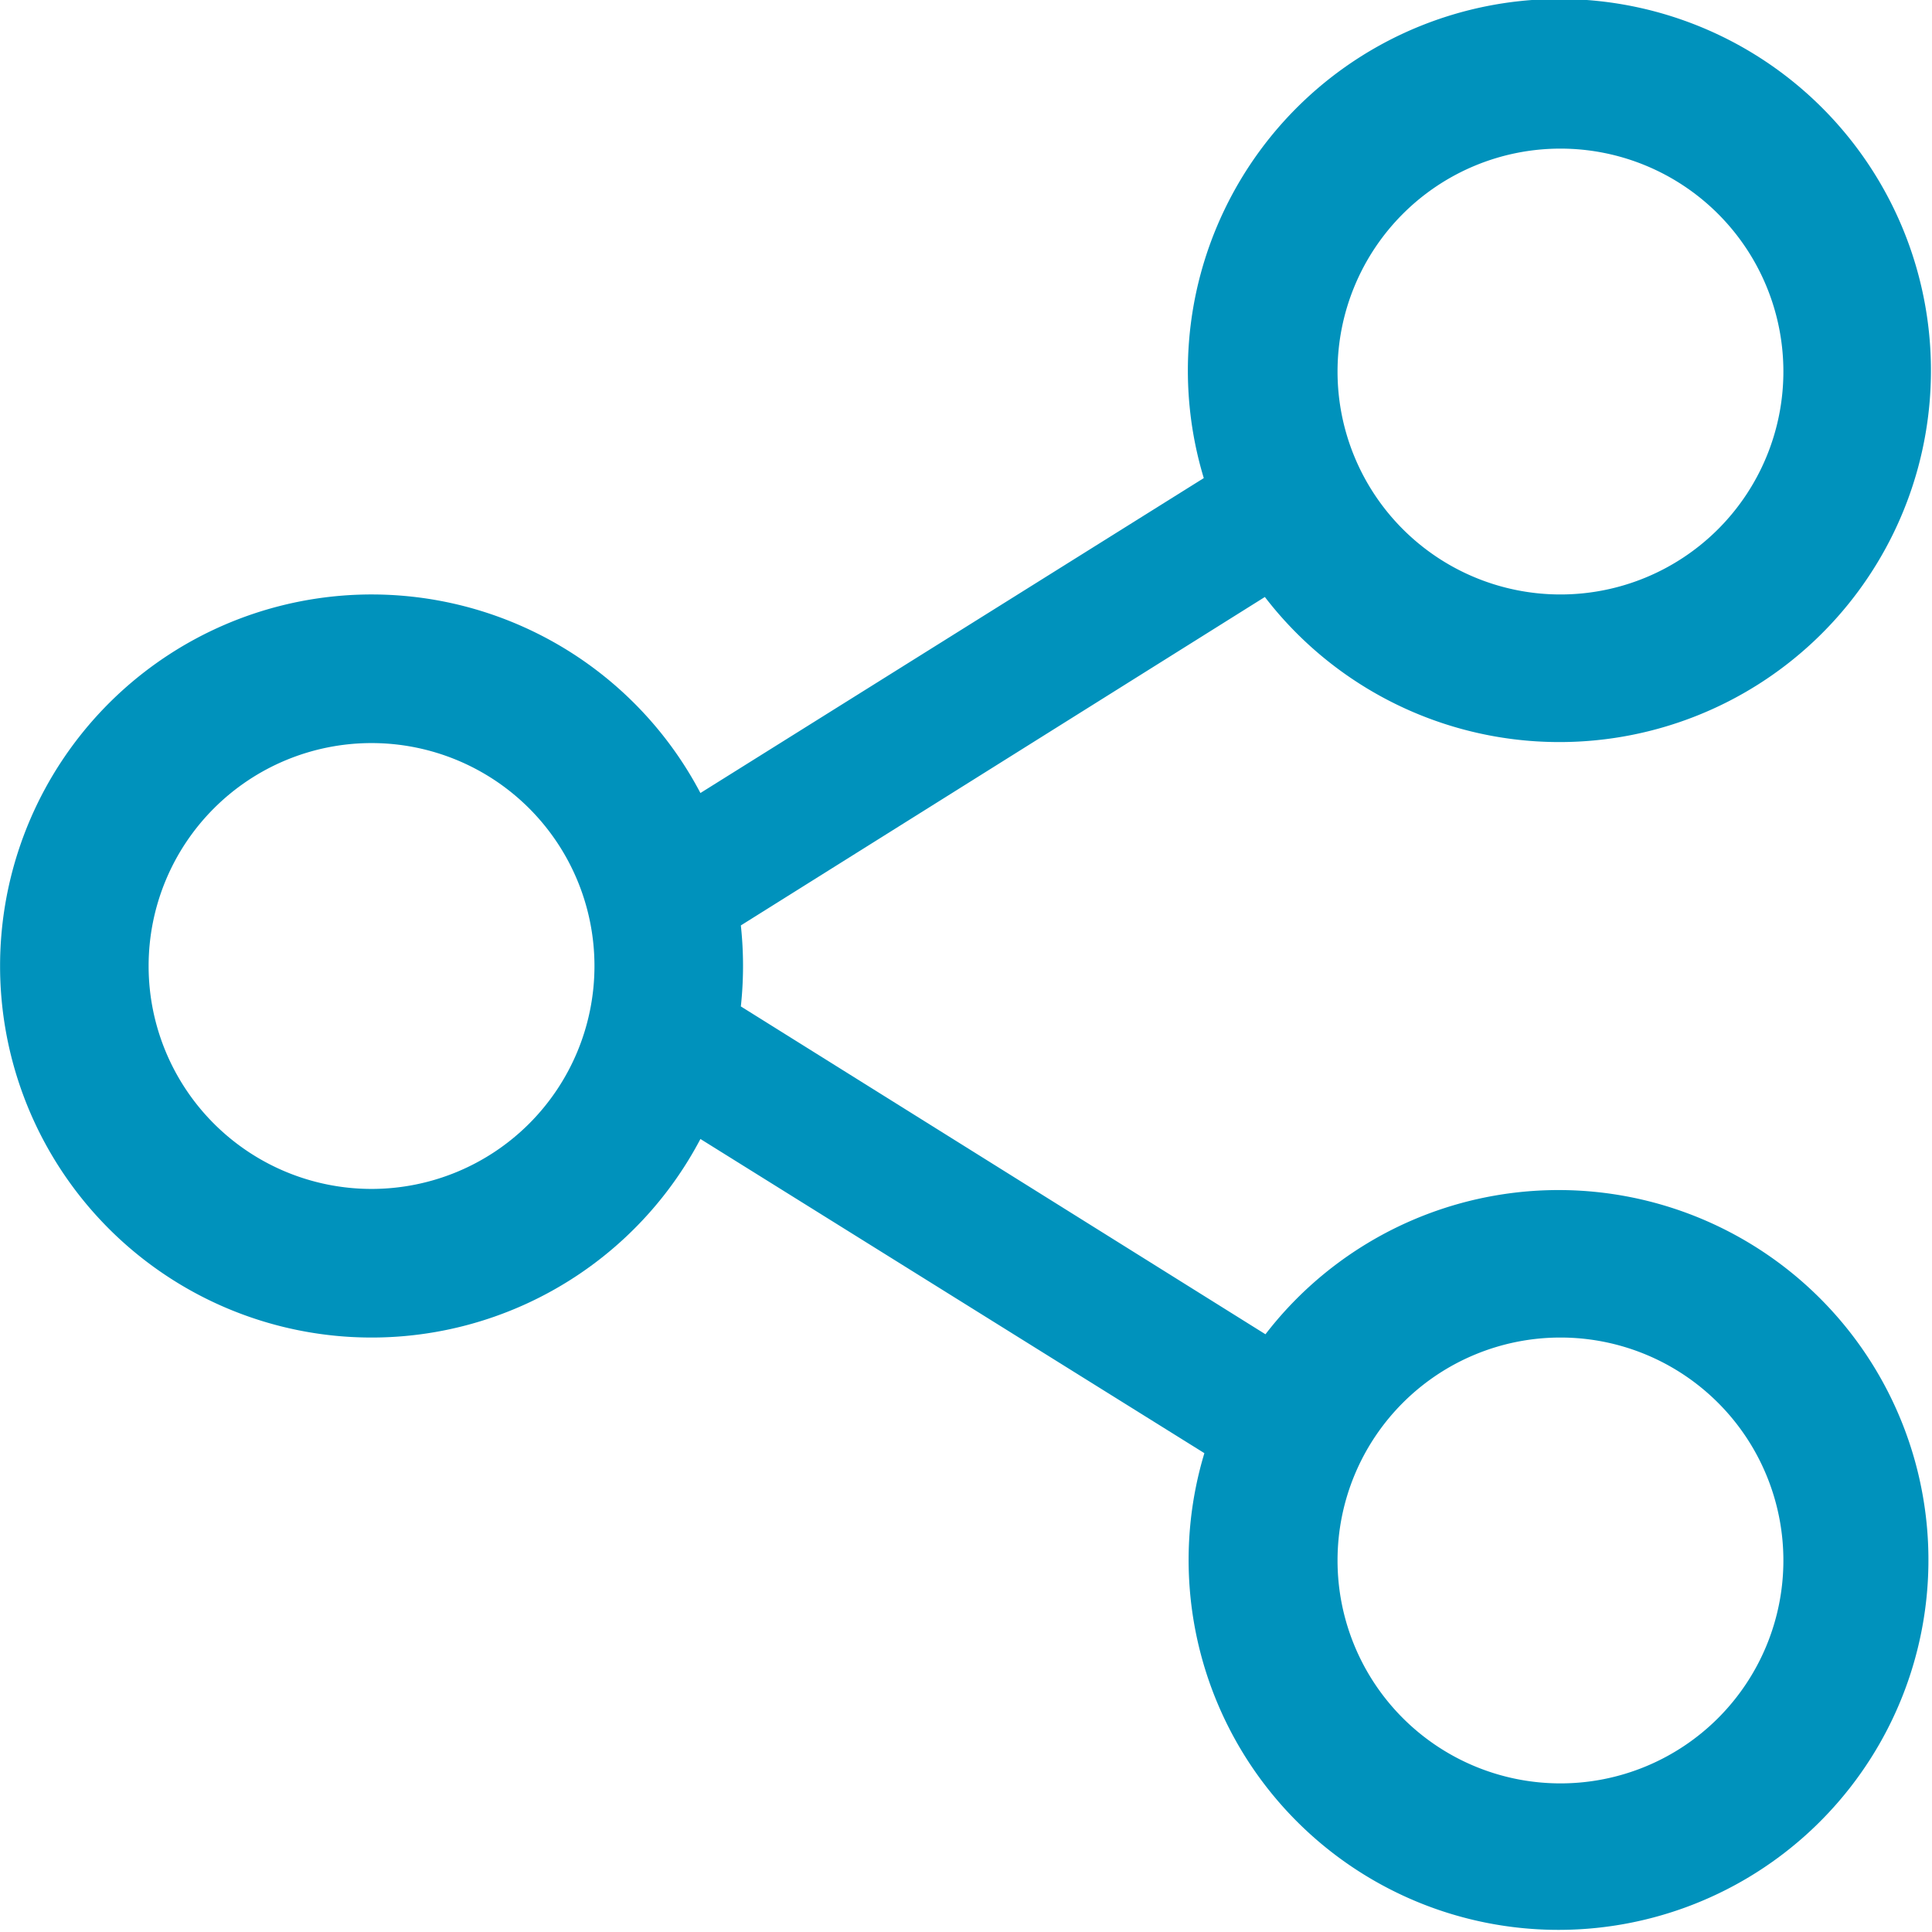
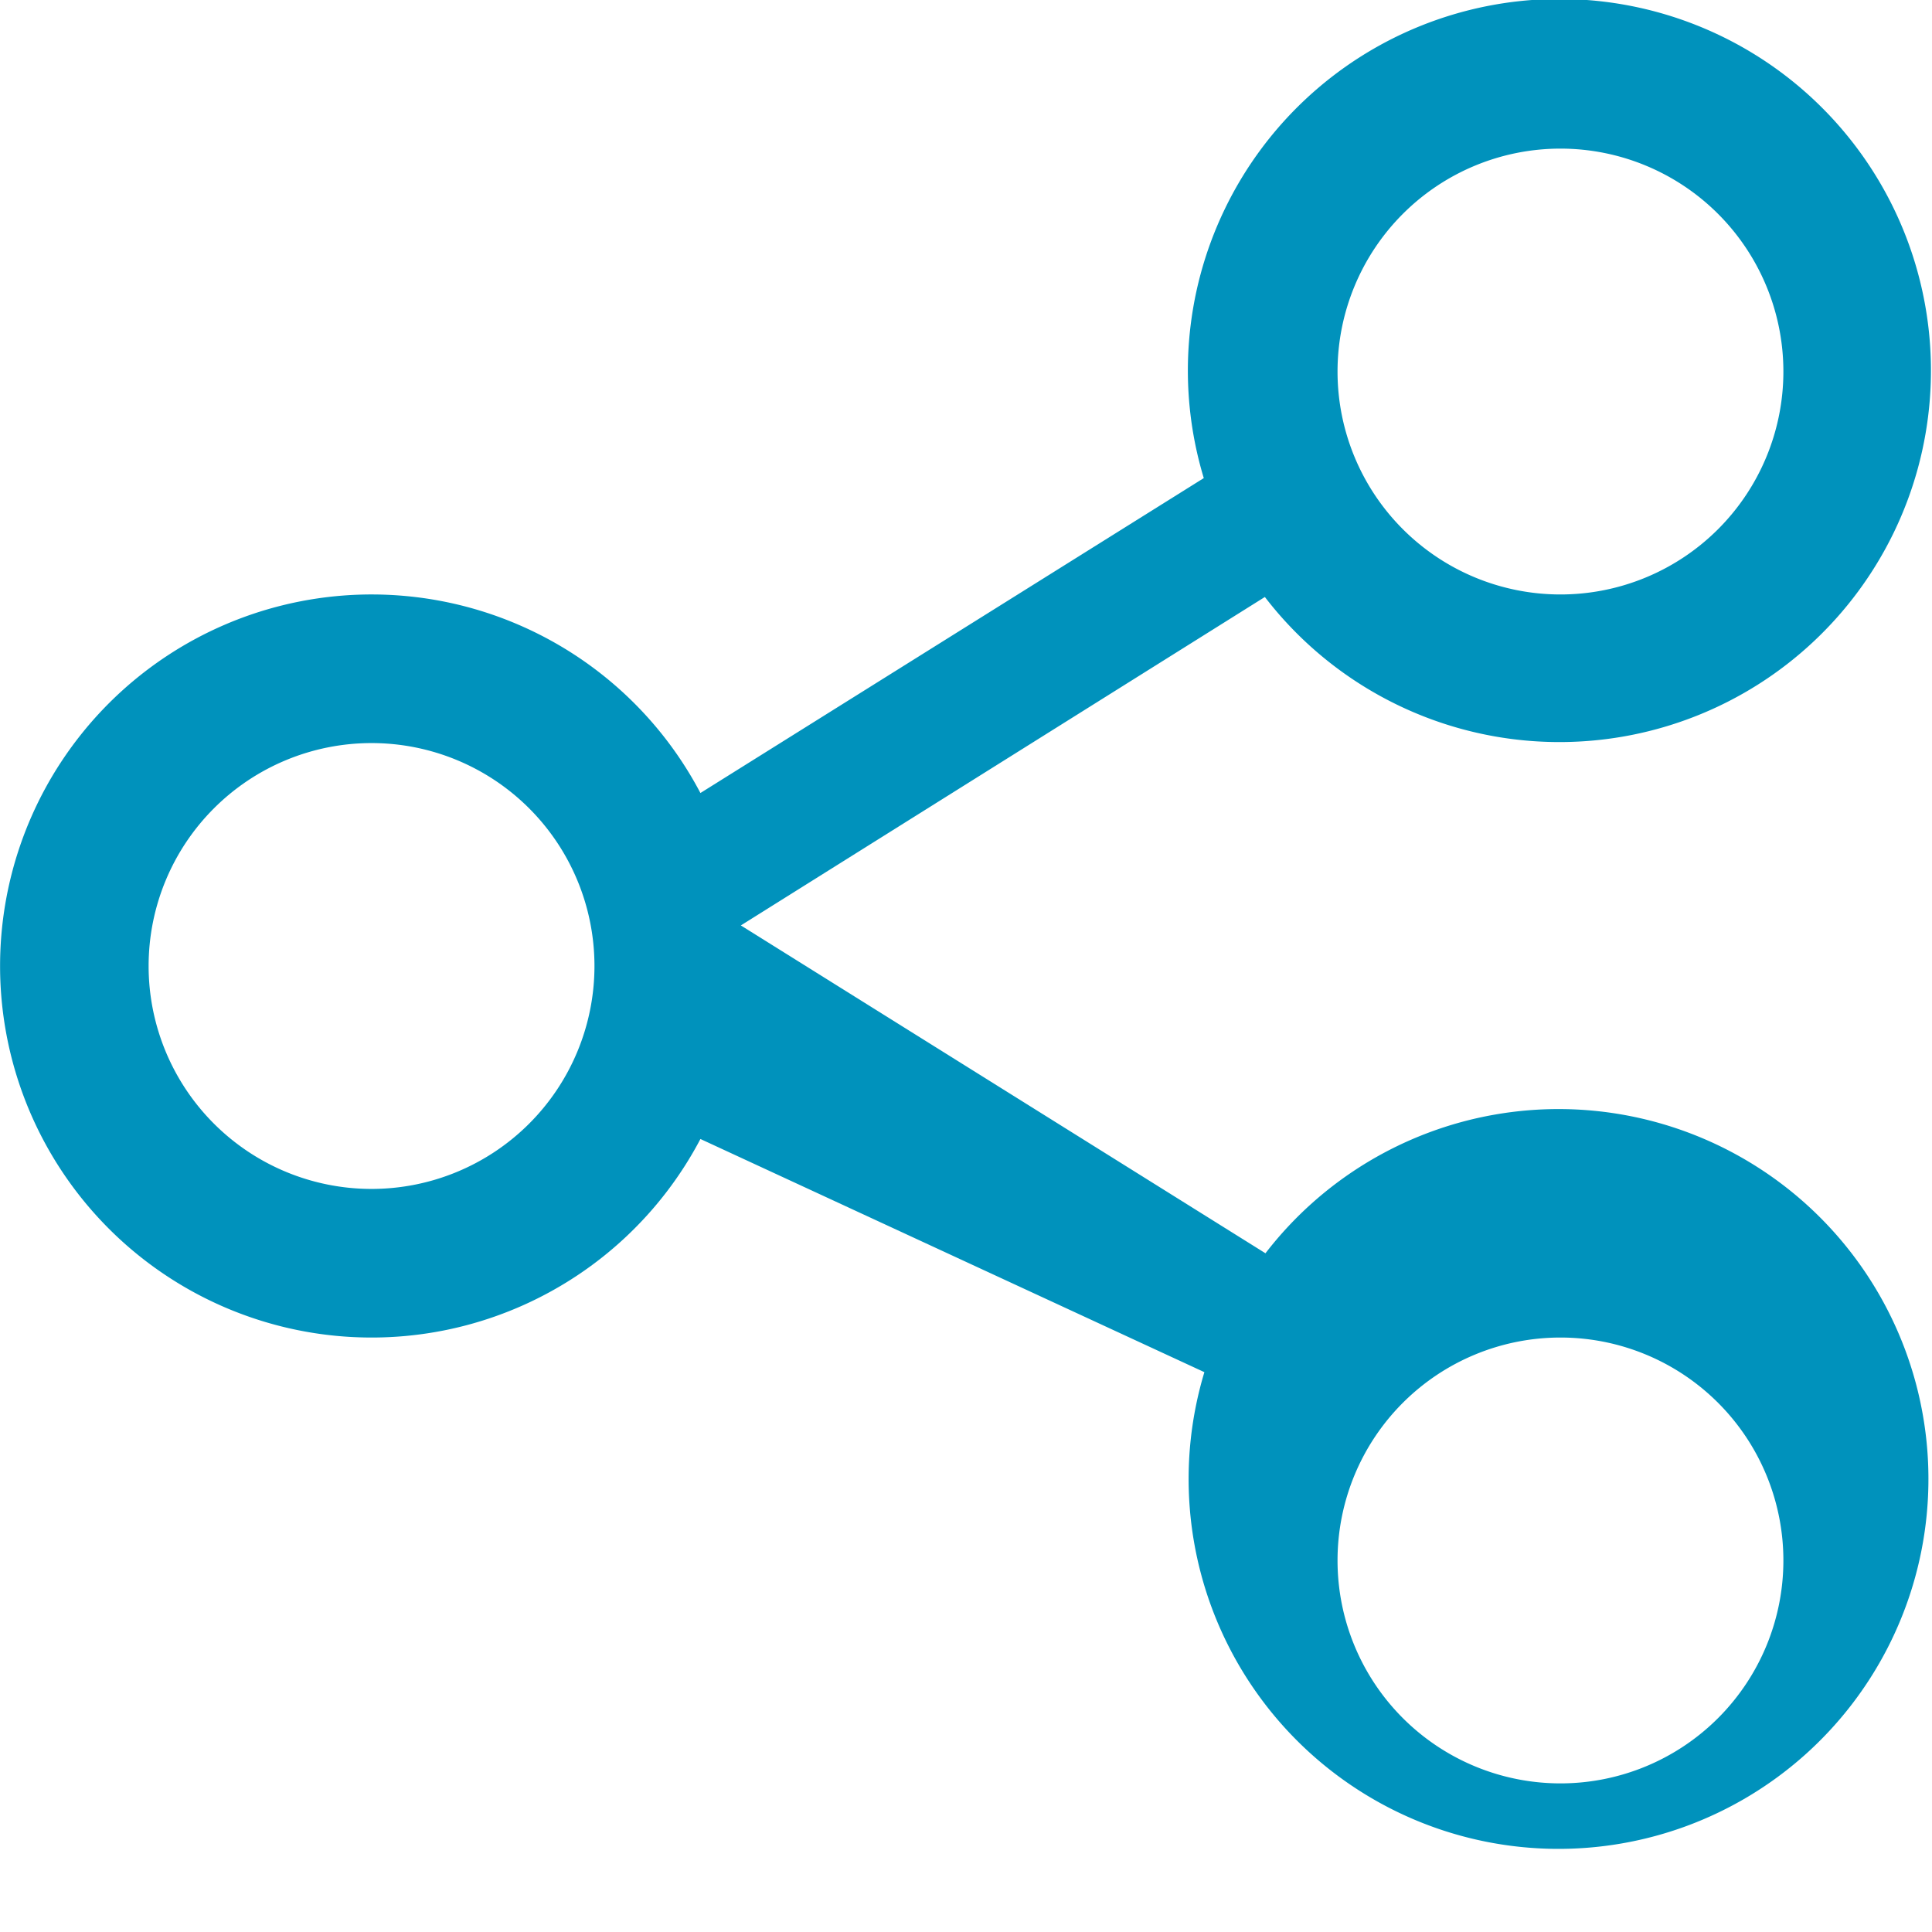
<svg xmlns="http://www.w3.org/2000/svg" width="13" height="13" viewBox="0 0 13 13">
-   <path d="M4 6.5A1.5 1.5 0 112.5 5 1.5 1.5 0 014 6.5zm.713 1.164a2.5 2.5 0 110-2.328L8.1 3.217a2.5 2.5 0 11.411.8l-3.526 2.21a2.536 2.536 0 010 .545l3.53 2.206a2.489 2.489 0 11-.411.8zM10.5 4A1.5 1.5 0 109 2.5 1.5 1.5 0 0010.5 4zm1.5 6.5A1.5 1.5 0 1110.5 9a1.5 1.5 0 011.5 1.5z" fill="#0092bc" fill-rule="evenodd" />
+   <path d="M4 6.5A1.5 1.5 0 112.5 5 1.5 1.5 0 014 6.5zm.713 1.164a2.5 2.5 0 110-2.328L8.1 3.217a2.5 2.5 0 11.411.8l-3.526 2.21l3.53 2.206a2.489 2.489 0 11-.411.8zM10.5 4A1.5 1.5 0 109 2.5 1.5 1.5 0 0010.5 4zm1.5 6.5A1.5 1.5 0 1110.5 9a1.5 1.5 0 011.5 1.5z" fill="#0092bc" fill-rule="evenodd" />
</svg>